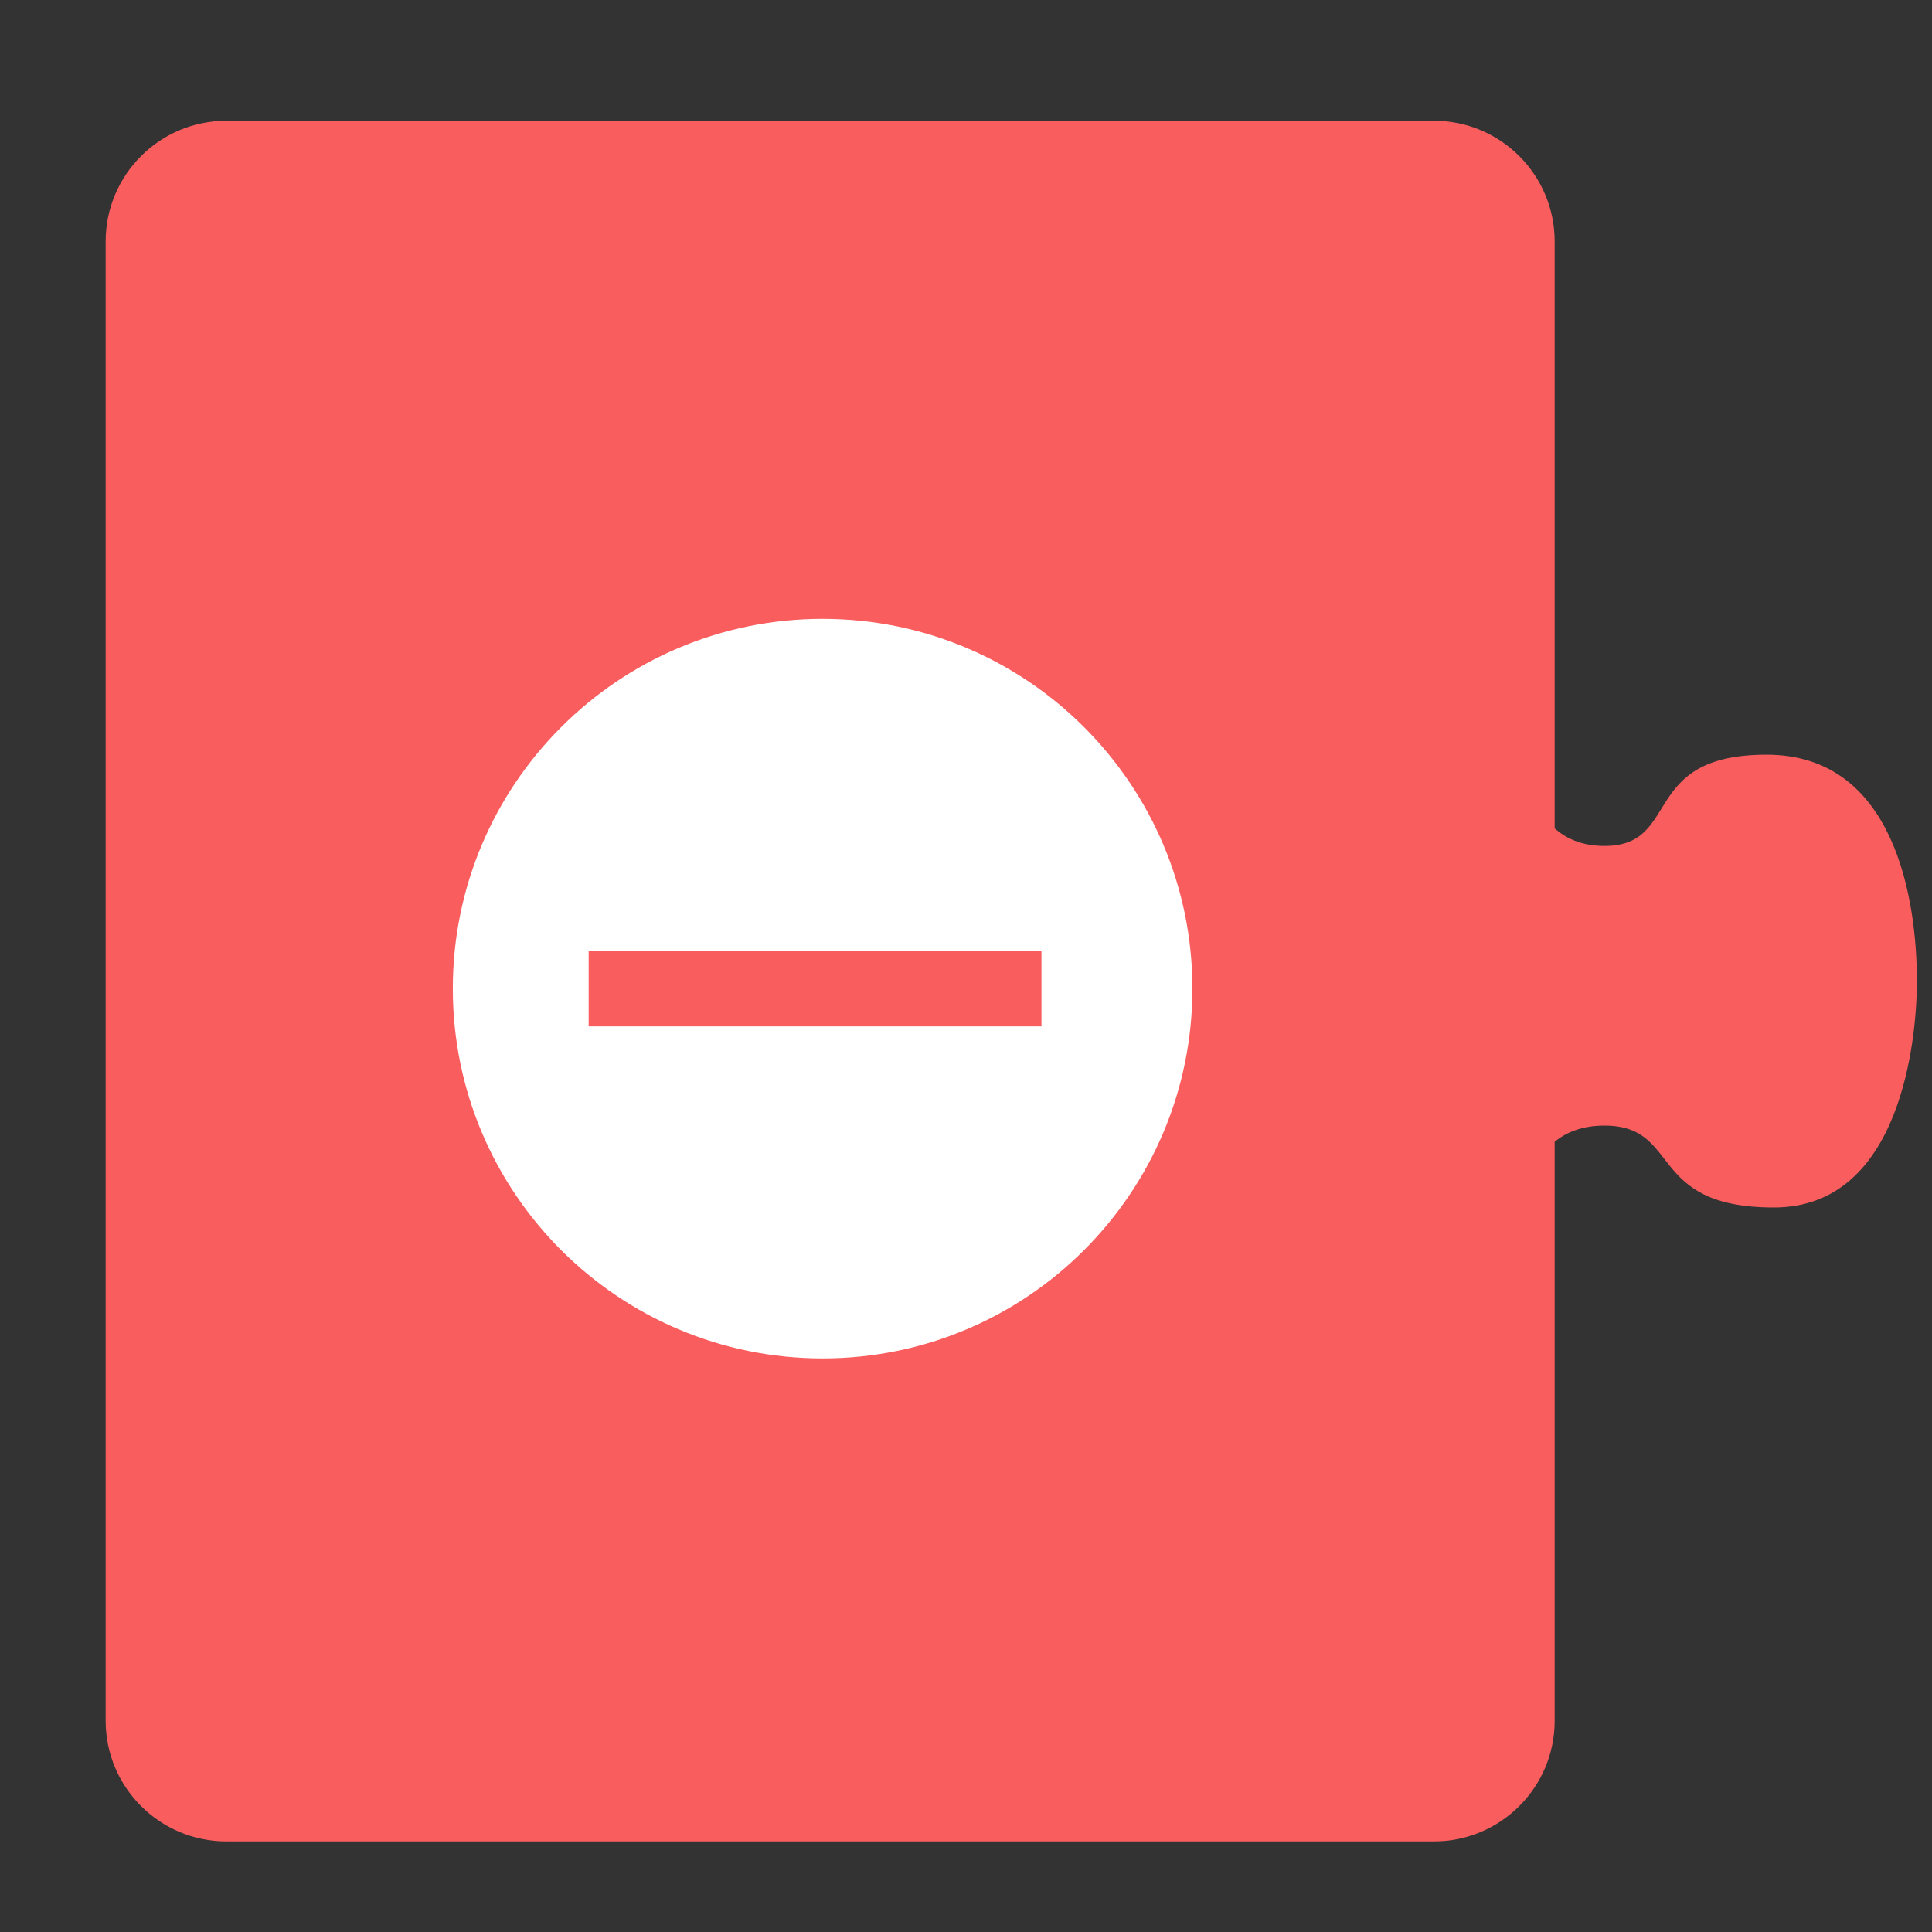
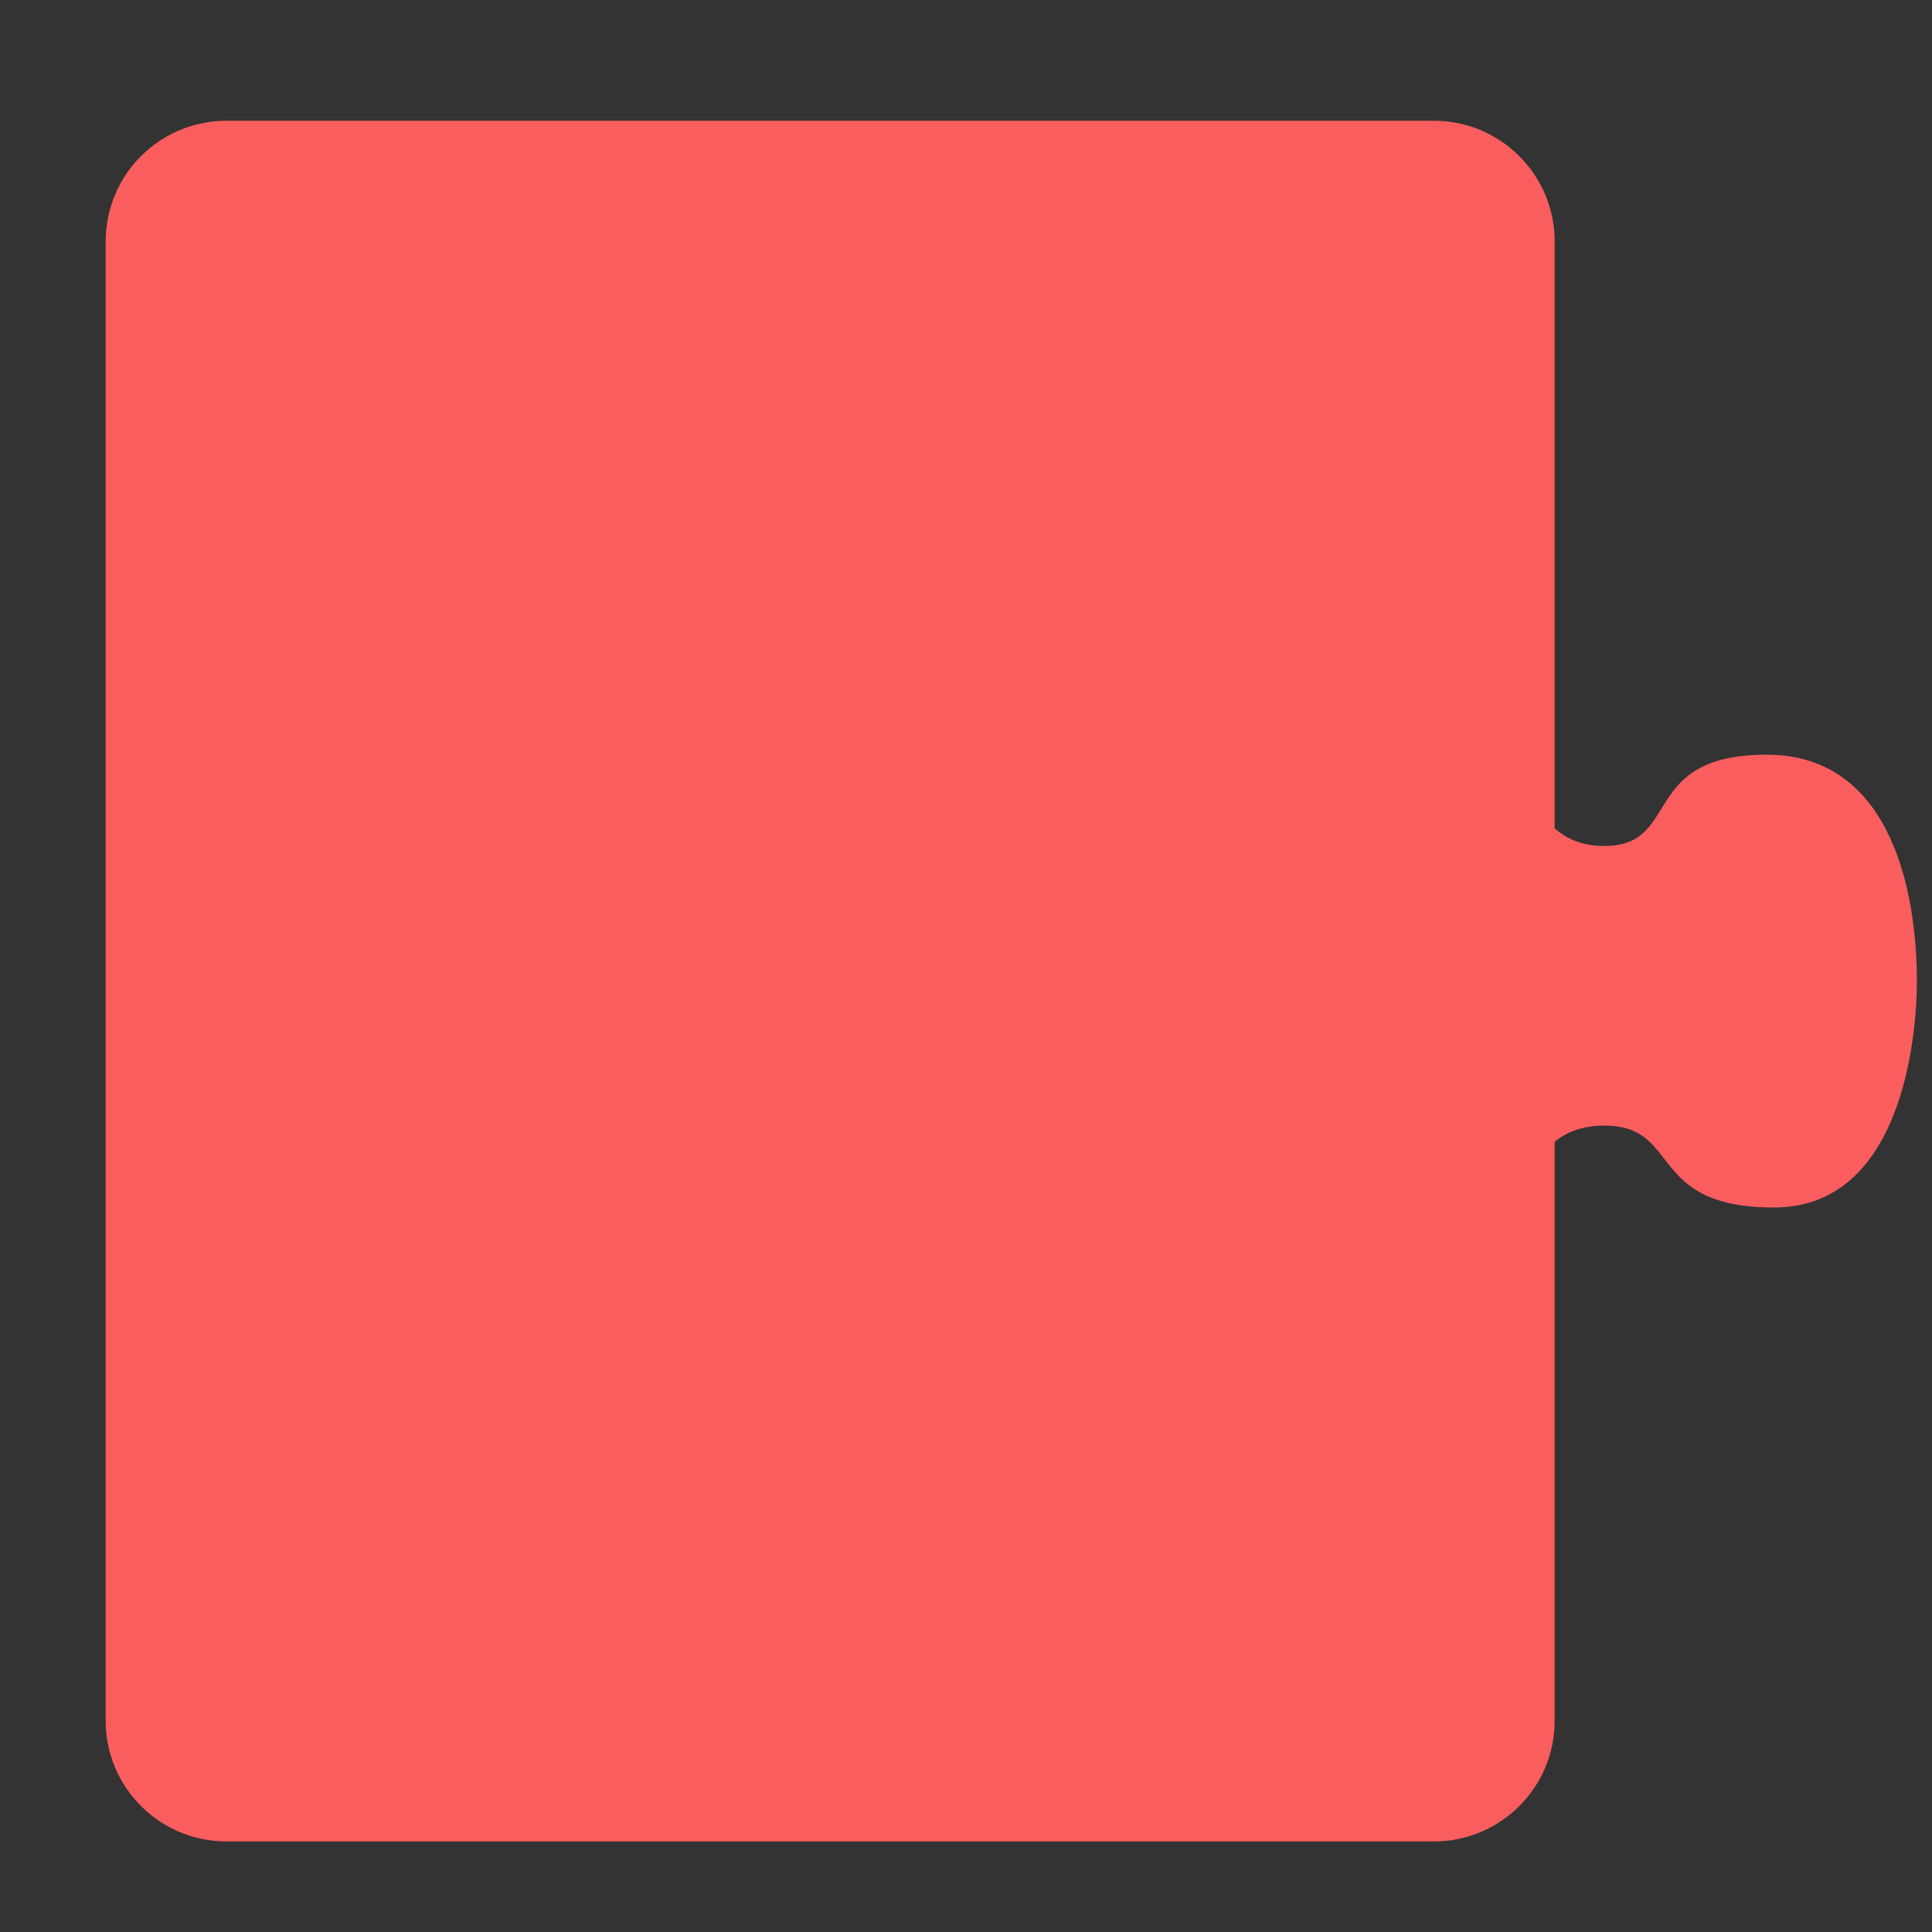
<svg xmlns="http://www.w3.org/2000/svg" xmlns:xlink="http://www.w3.org/1999/xlink" width="128" height="128" viewBox="0 0 128 128">
  <rect x="0" y="0" width="128" height="128" fill="#333333" stroke="none" />
  <title>header-icon</title>
  <defs>
    <path d="M103 75.647v38.36c0 4.41-3.58 7.993-8 7.993H15c-4.412 0-8-3.58-8-7.994V15.994C7 11.584 10.58 8 15 8h80c4.412 0 8 3.58 8 7.994V54.88c.768.687 1.83 1.167 3.297 1.167 5.146 0 2.27-6.047 10.747-6.047C125.52 50 127 59.574 127 65c0 3.72-.994 15-9.47 15s-6.087-5.426-11.233-5.426c-1.468 0-2.53.442-3.297 1.073z" id="a" />
  </defs>
  <g fill="none" fill-rule="evenodd">
    <use xlink:href="#a" />
    <use fill="#F95D5E" xlink:href="#a" />
-     <path d="M54.5 90C68.03 90 79 79.03 79 65.5S68.03 41 54.5 41 30 51.97 30 65.5 40.97 90 54.5 90zM39 68v-5h30v5H39z" fill="#FFF" />
  </g>
</svg>